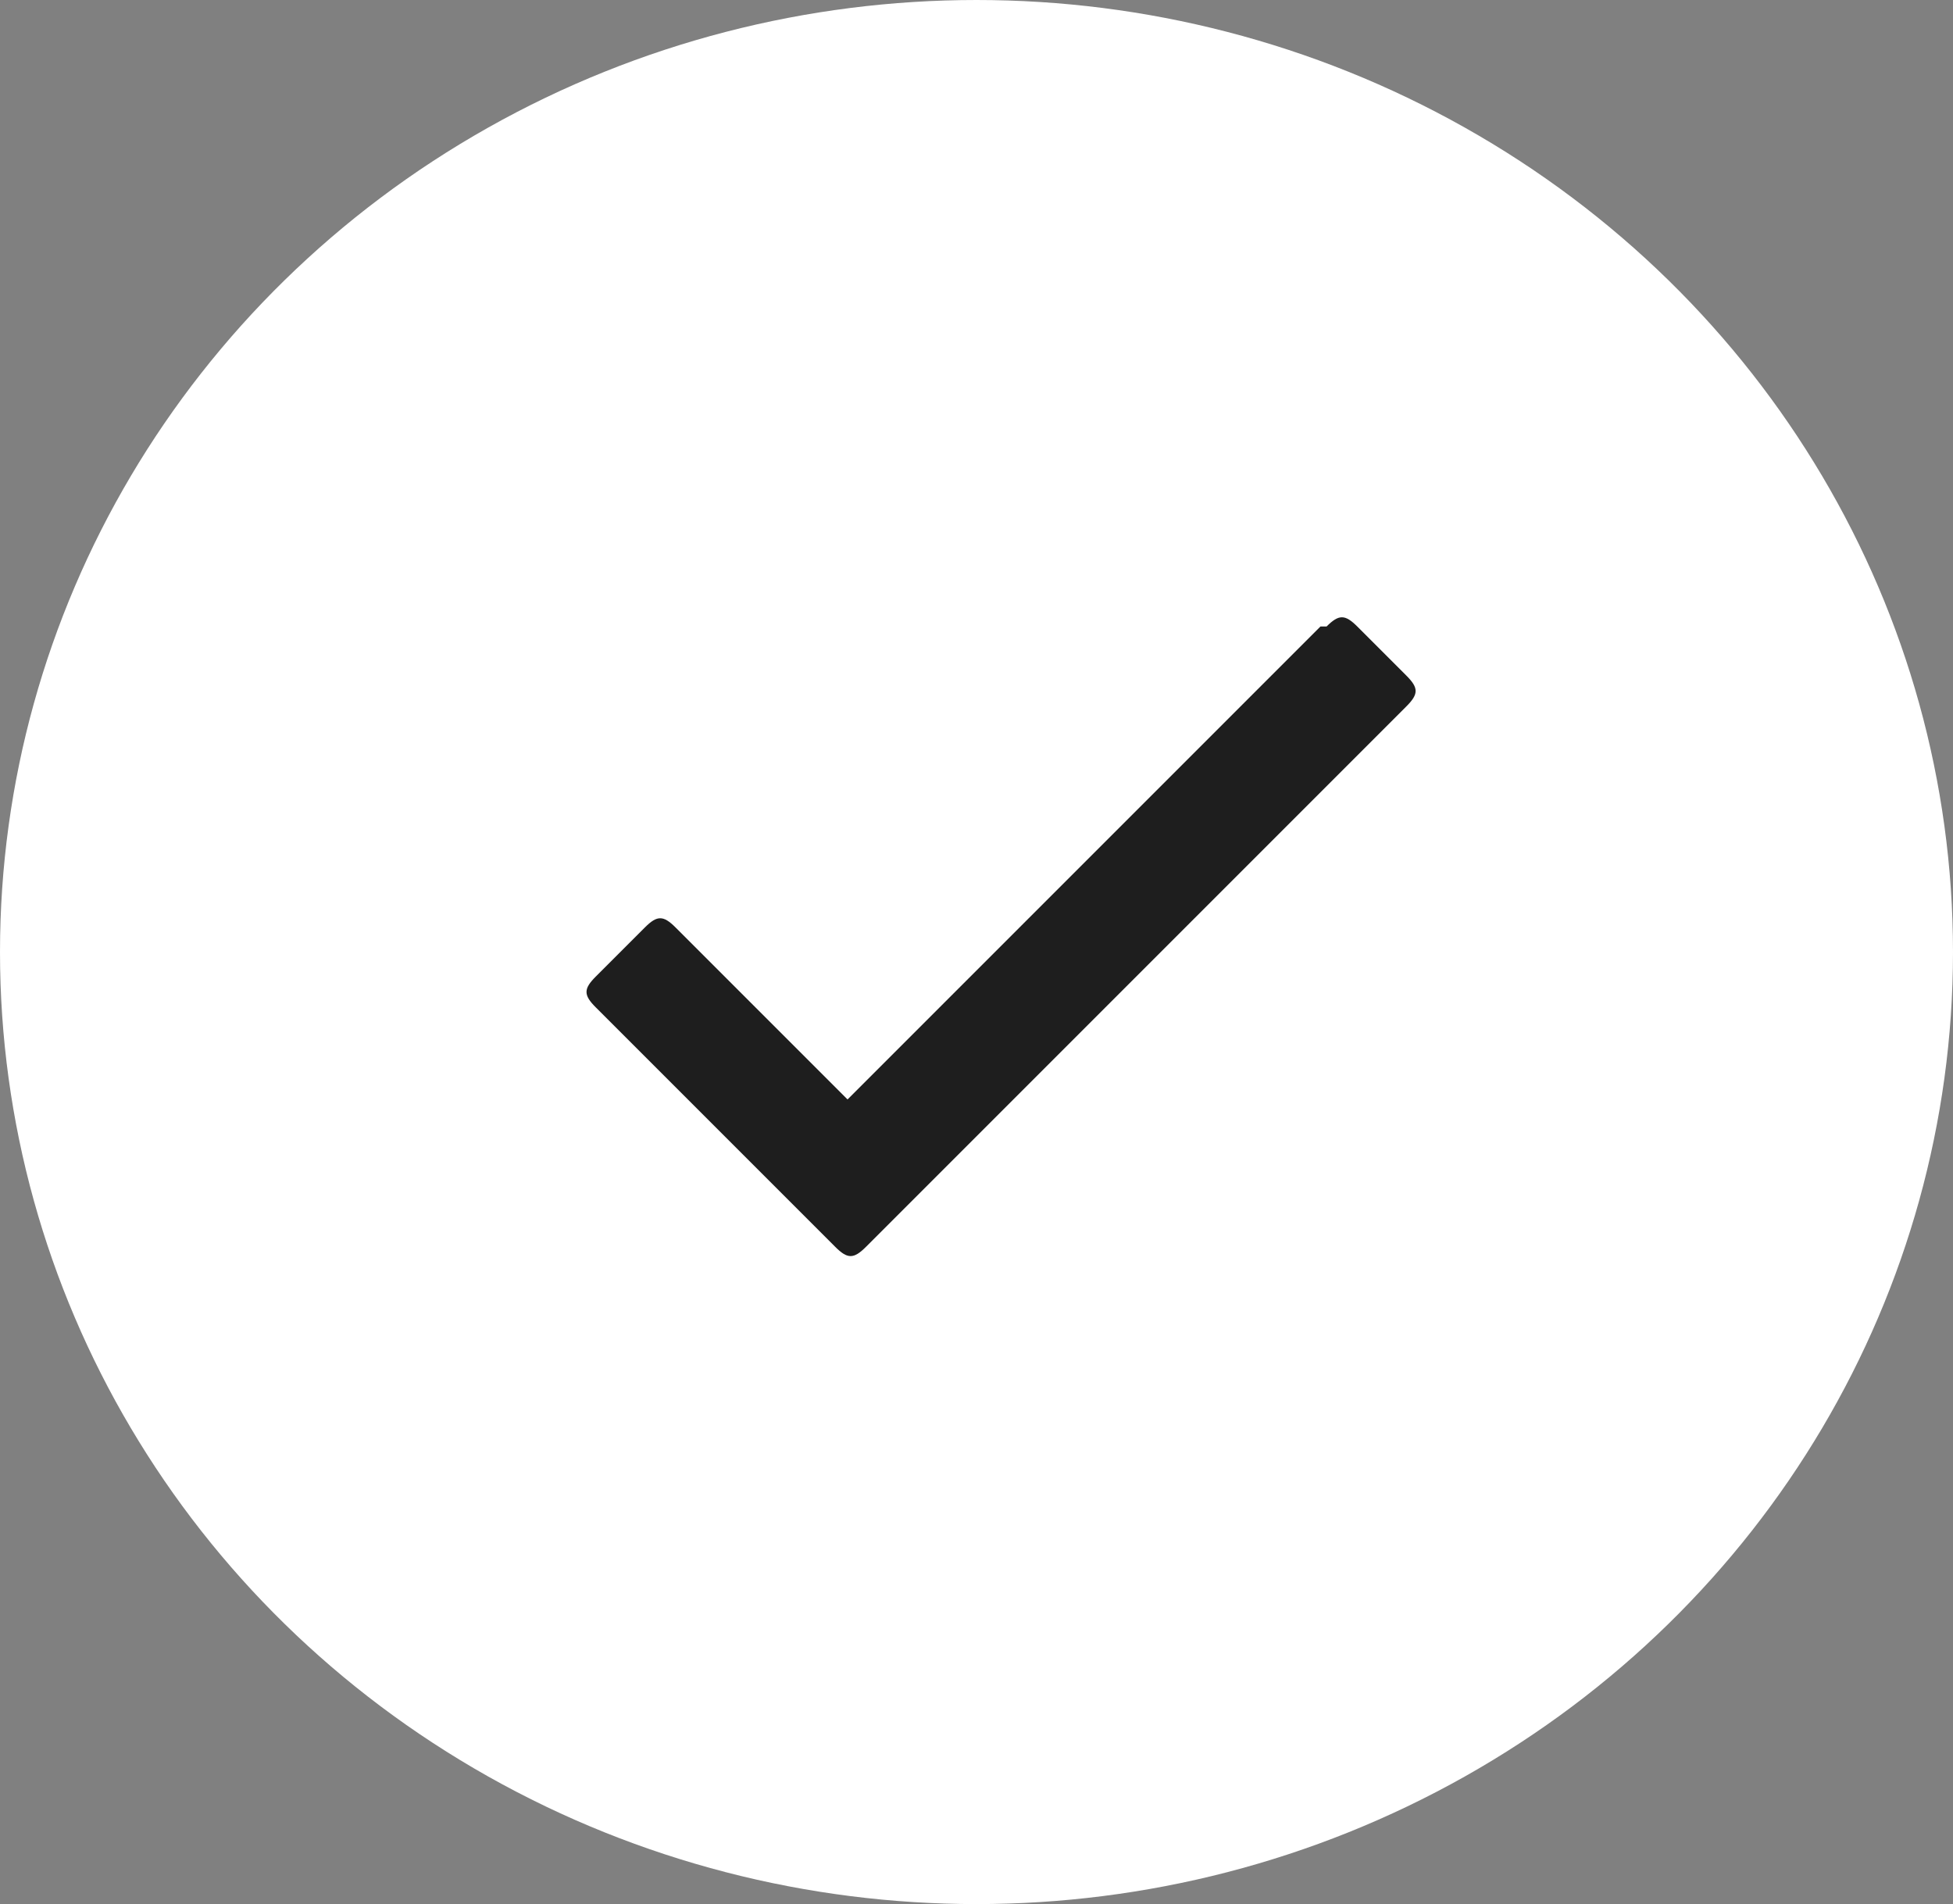
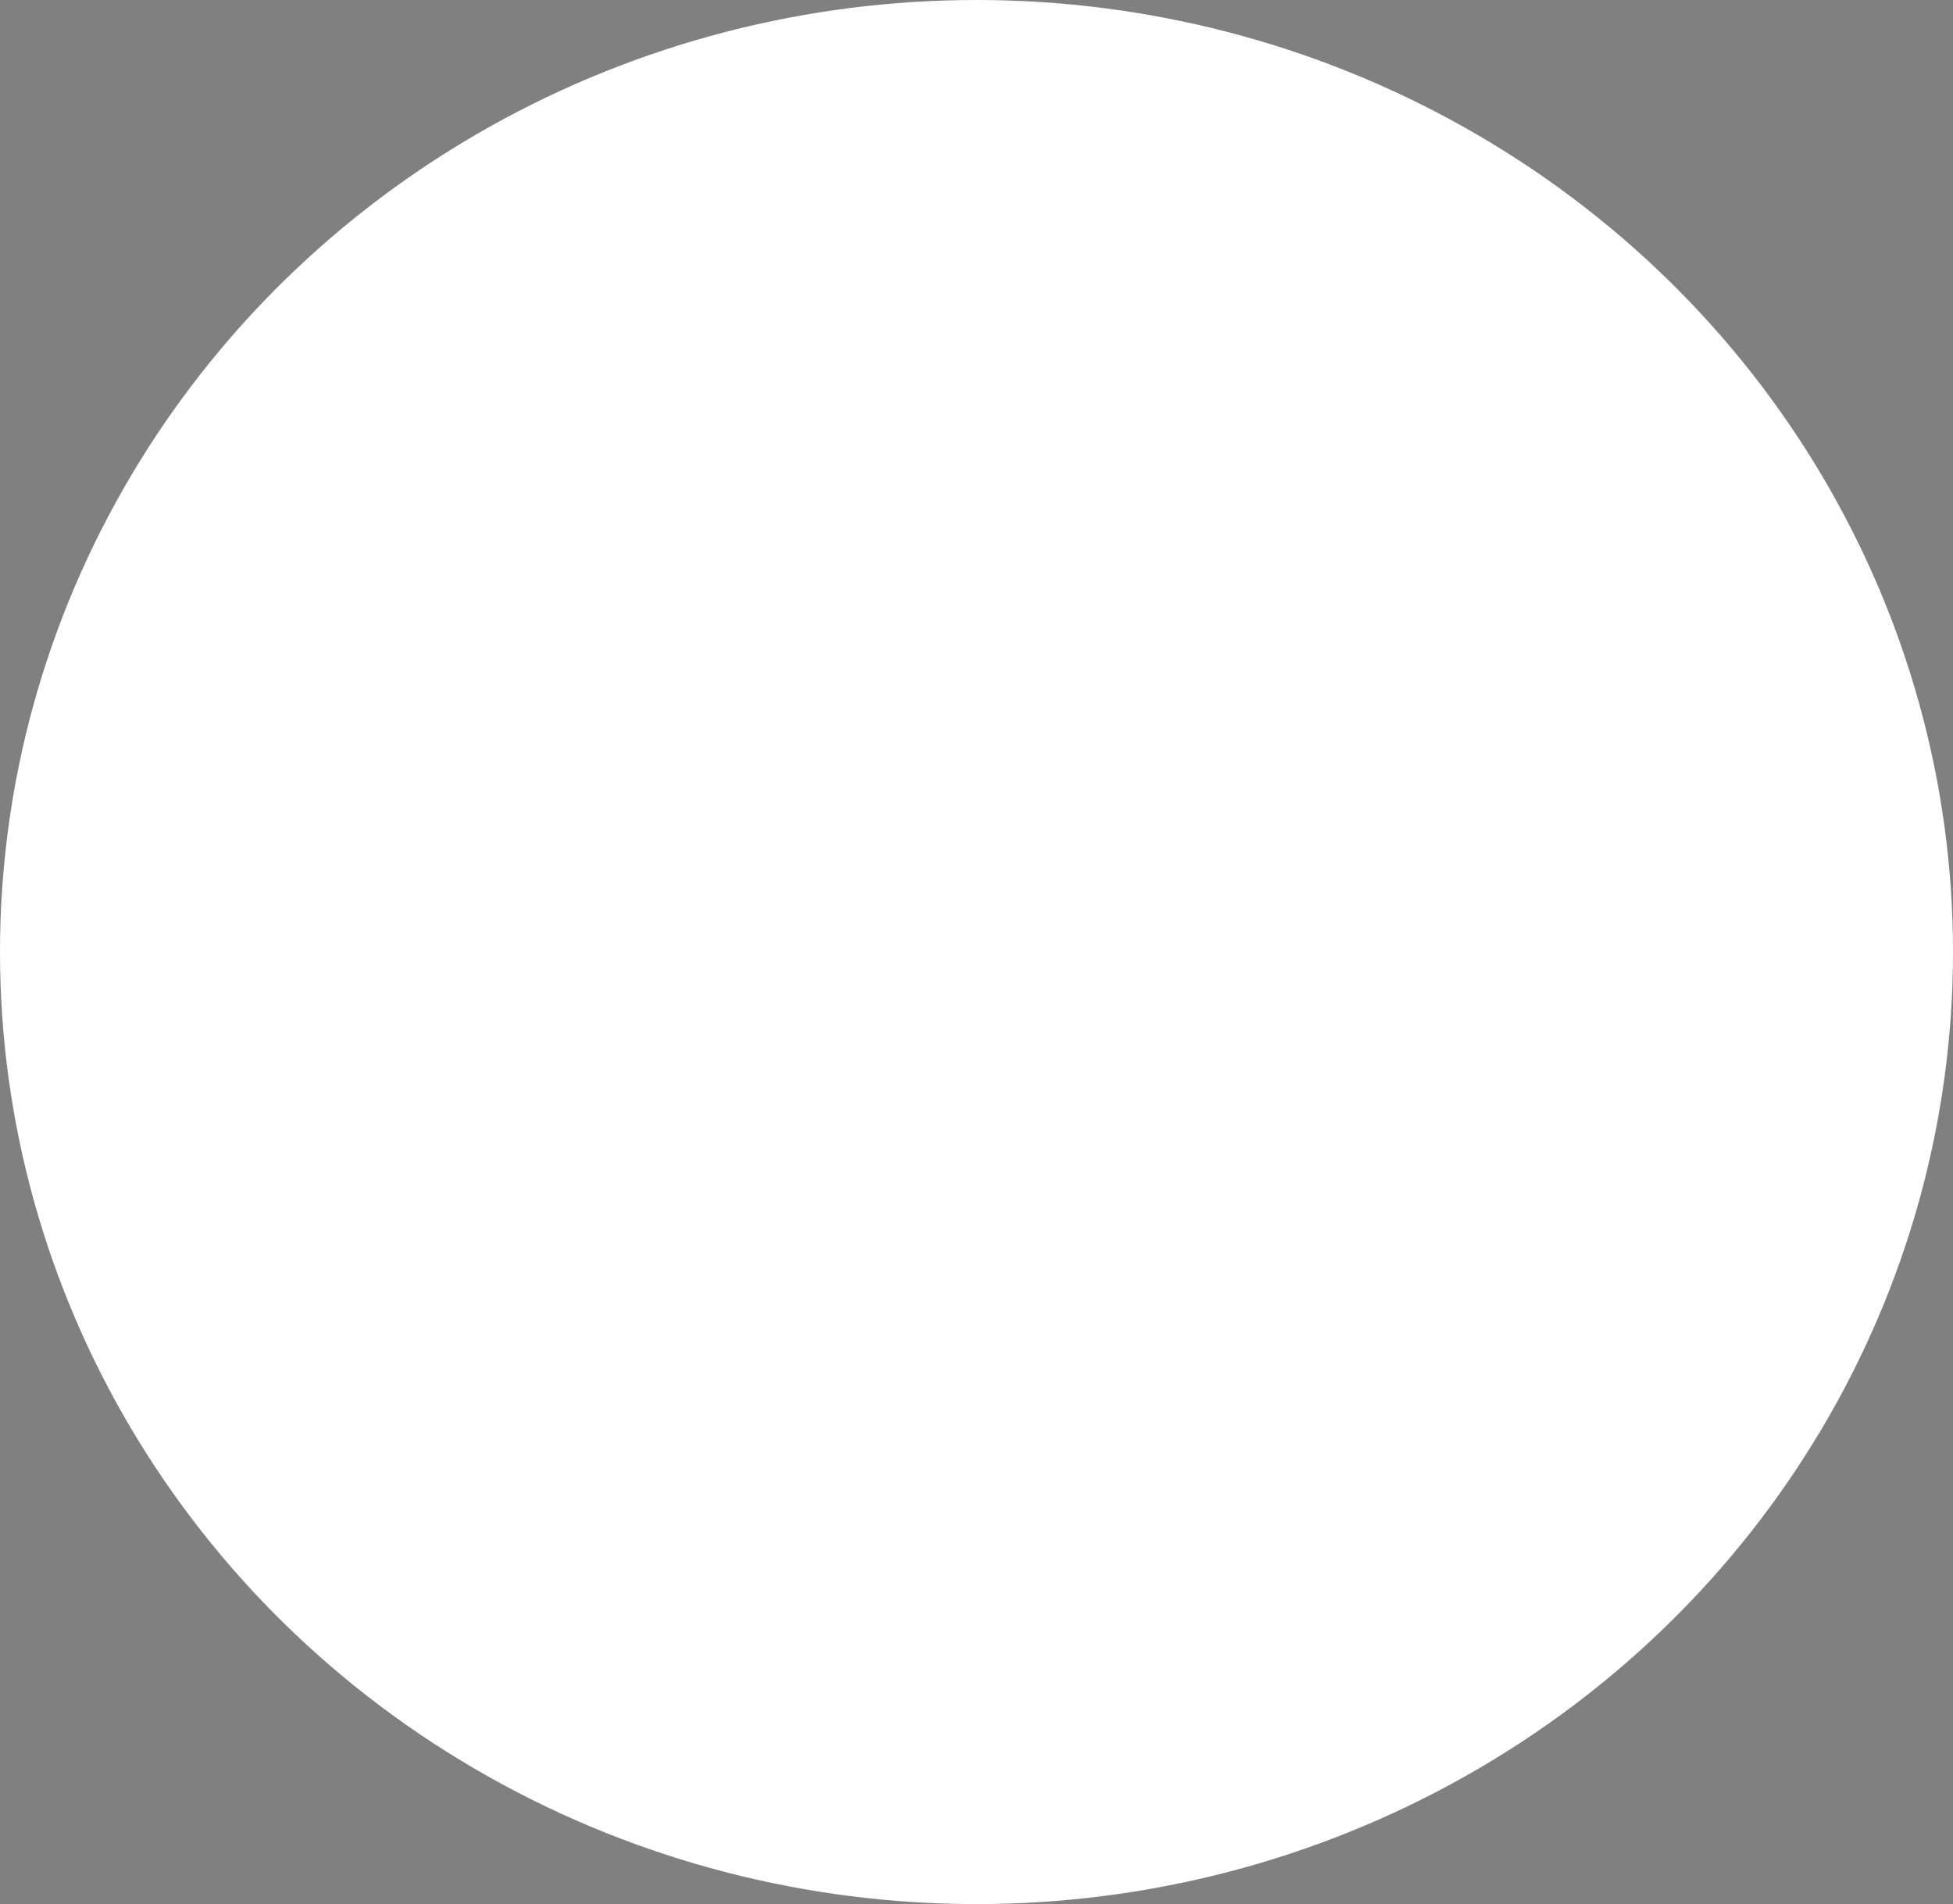
<svg xmlns="http://www.w3.org/2000/svg" id="verified" version="1.1" viewBox="0 0 31.8 31">
  <rect x="0" y="0" width="31.8" height="31" fill="#808080" stroke="none" />
  <defs>
    <style>
      .cls-1 {
        fill: #1e1e1e;
      }

      .cls-1, .cls-2 {
        stroke-width: 0px;
      }

      .cls-3 {
        isolation: isolate;
      }

      .cls-2 {
        fill: #fff;
      }
    </style>
  </defs>
  <g id="Group_203" data-name="Group 203">
    <g id="Group_211" data-name="Group 211">
      <ellipse id="Ellipse_1" data-name="Ellipse 1" class="cls-2" cx="15.9" cy="15.5" rx="15.9" ry="15.5" />
      <g id="_" data-name=" " class="cls-3">
        <g class="cls-3">
-           <path class="cls-1" d="M21.6,10.2c.2-.2.3-.2.5,0l.8.8c.2.2.2.3,0,.5l-8.8,8.8c-.2.2-.3.2-.5,0l-3.9-3.9c-.2-.2-.2-.3,0-.5l.8-.8c.2-.2.3-.2.5,0l2.8,2.8,7.7-7.7h.1Z" />
-         </g>
+           </g>
      </g>
    </g>
  </g>
</svg>